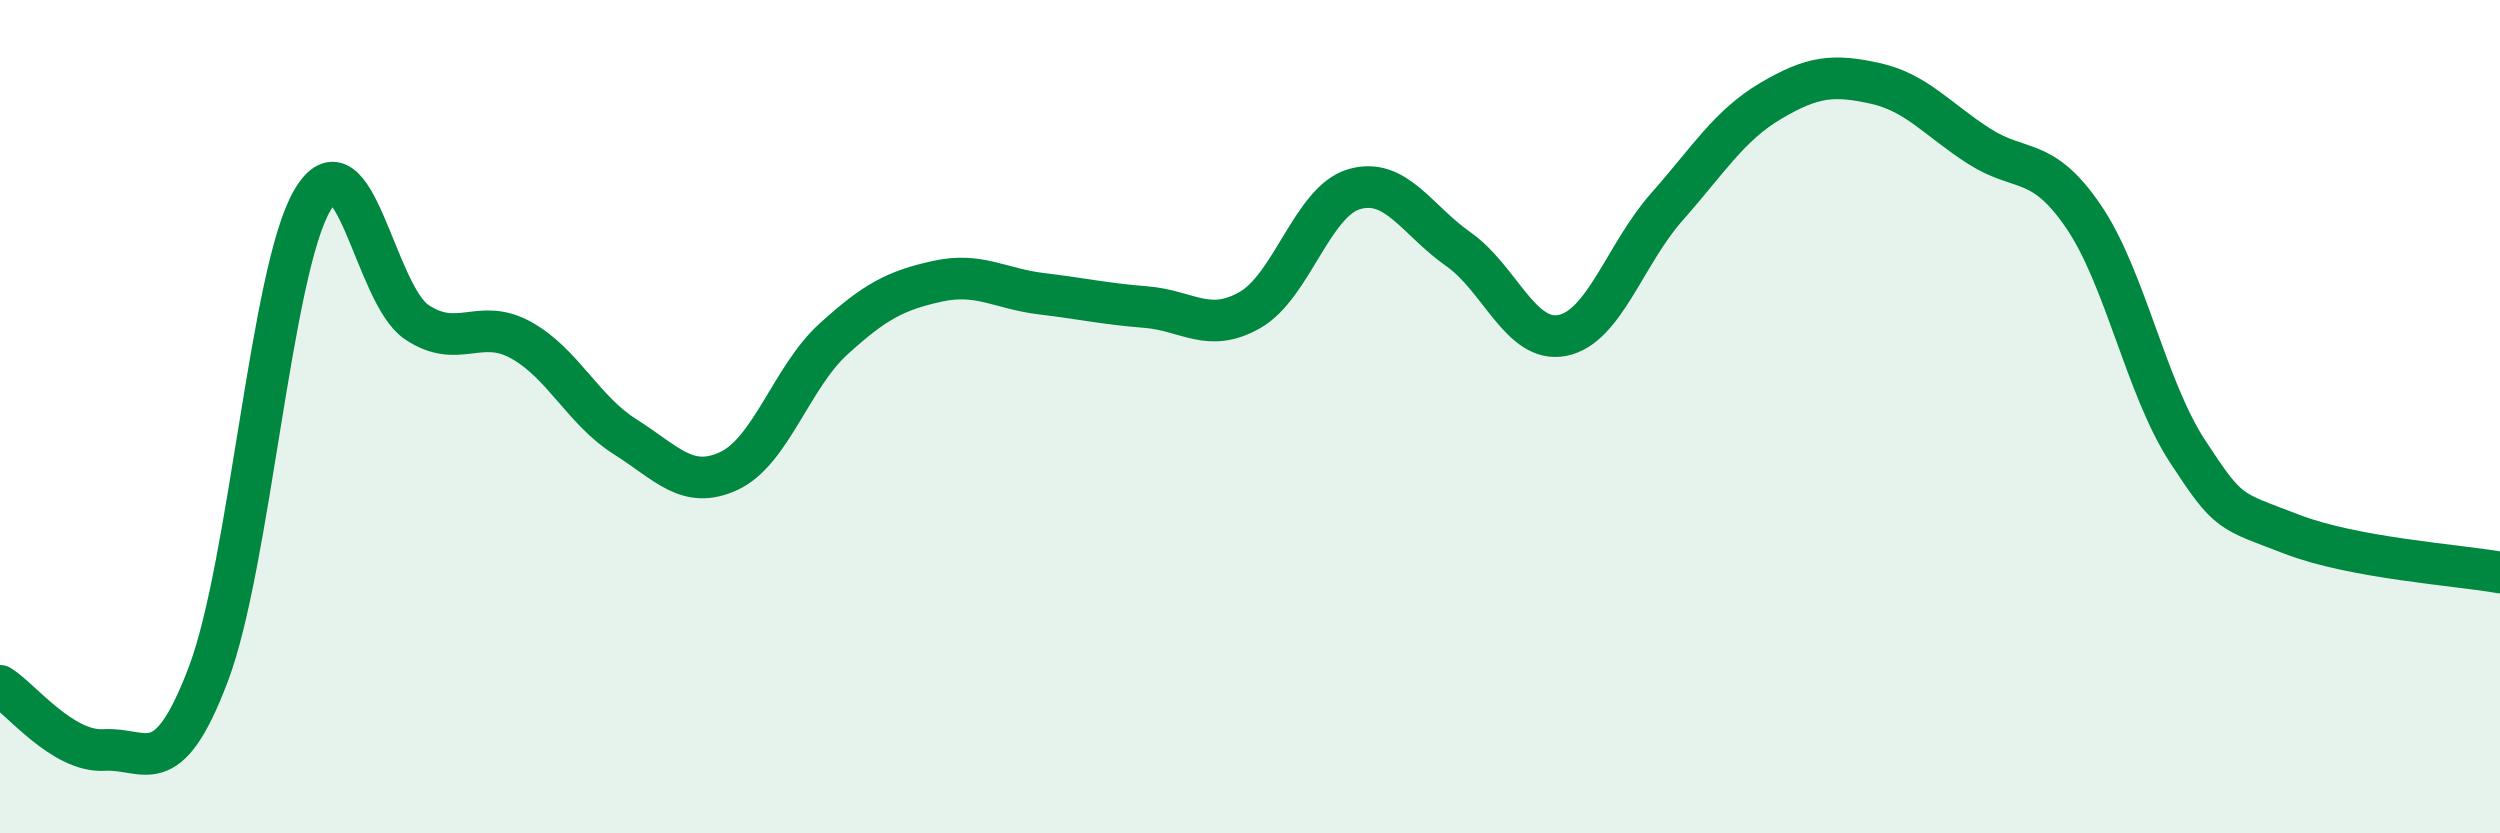
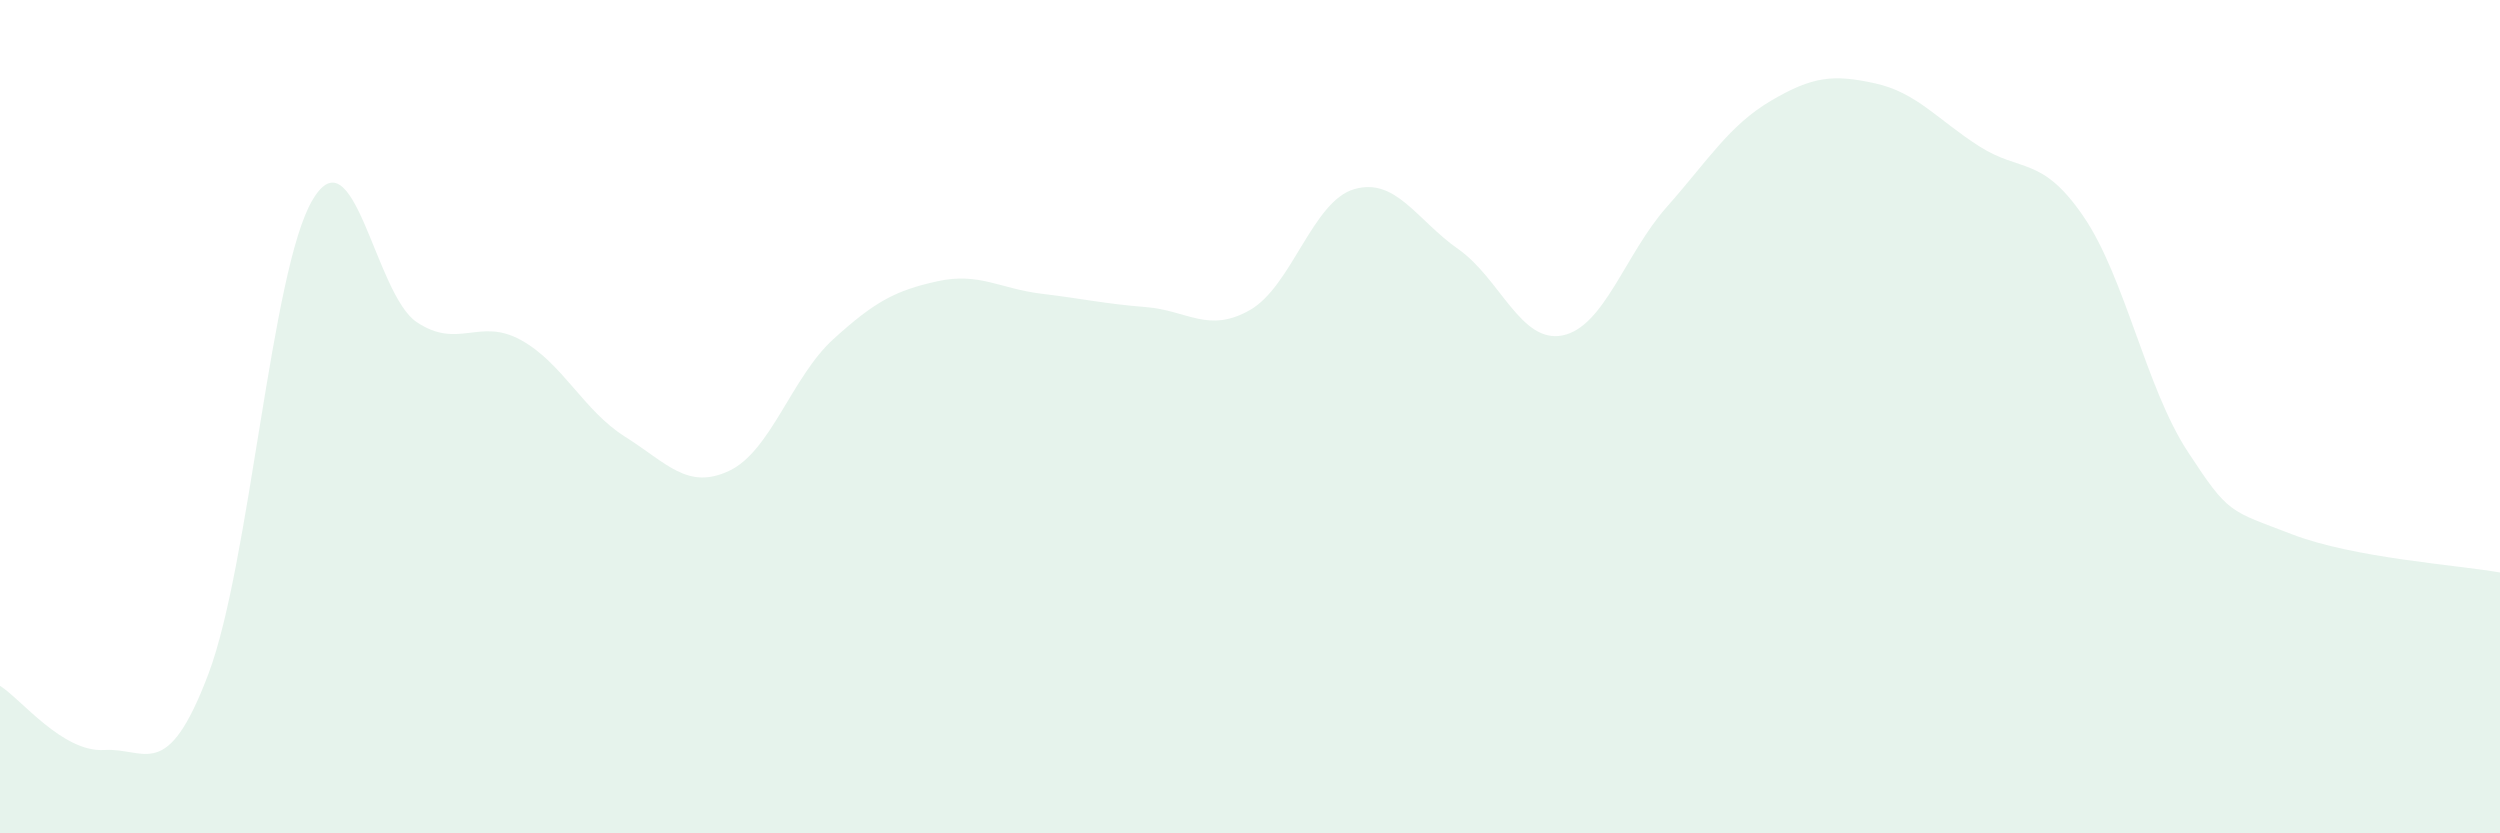
<svg xmlns="http://www.w3.org/2000/svg" width="60" height="20" viewBox="0 0 60 20">
  <path d="M 0,16.46 C 0.5,16.77 1.5,18.06 2.5,18 C 3.5,17.94 4,18.82 5,16.18 C 6,13.54 6.5,6.49 7.5,4.8 C 8.5,3.11 9,7.06 10,7.73 C 11,8.4 11.5,7.61 12.5,8.16 C 13.5,8.71 14,9.85 15,10.48 C 16,11.11 16.5,11.77 17.5,11.3 C 18.5,10.83 19,9.05 20,8.14 C 21,7.23 21.5,6.97 22.5,6.75 C 23.5,6.53 24,6.93 25,7.05 C 26,7.17 26.5,7.29 27.5,7.37 C 28.5,7.45 29,8.01 30,7.44 C 31,6.87 31.5,4.83 32.5,4.54 C 33.5,4.25 34,5.28 35,5.98 C 36,6.68 36.5,8.25 37.5,8.05 C 38.5,7.85 39,6.1 40,4.97 C 41,3.84 41.5,3.01 42.5,2.42 C 43.5,1.83 44,1.78 45,2 C 46,2.22 46.5,2.87 47.5,3.51 C 48.5,4.15 49,3.73 50,5.19 C 51,6.65 51.5,9.3 52.5,10.83 C 53.5,12.36 53.5,12.24 55,12.82 C 56.5,13.4 59,13.56 60,13.74L60 20L0 20Z" fill="#008740" opacity="0.1" stroke-linecap="round" stroke-linejoin="round" />
-   <path d="M 0,16.46 C 0.5,16.77 1.5,18.06 2.5,18 C 3.5,17.94 4,18.82 5,16.18 C 6,13.54 6.5,6.49 7.5,4.8 C 8.5,3.11 9,7.06 10,7.73 C 11,8.4 11.5,7.61 12.5,8.16 C 13.5,8.71 14,9.85 15,10.48 C 16,11.11 16.5,11.77 17.5,11.3 C 18.5,10.83 19,9.05 20,8.14 C 21,7.23 21.5,6.97 22.5,6.75 C 23.5,6.53 24,6.93 25,7.05 C 26,7.17 26.5,7.29 27.5,7.37 C 28.5,7.45 29,8.01 30,7.44 C 31,6.87 31.5,4.83 32.5,4.54 C 33.5,4.25 34,5.28 35,5.98 C 36,6.68 36.5,8.25 37.5,8.05 C 38.5,7.85 39,6.1 40,4.97 C 41,3.84 41.5,3.01 42.5,2.42 C 43.5,1.83 44,1.78 45,2 C 46,2.22 46.5,2.87 47.5,3.51 C 48.5,4.15 49,3.73 50,5.19 C 51,6.65 51.5,9.3 52.5,10.83 C 53.5,12.36 53.5,12.24 55,12.82 C 56.5,13.4 59,13.56 60,13.74" stroke="#008740" stroke-width="1" fill="none" stroke-linecap="round" stroke-linejoin="round" />
</svg>